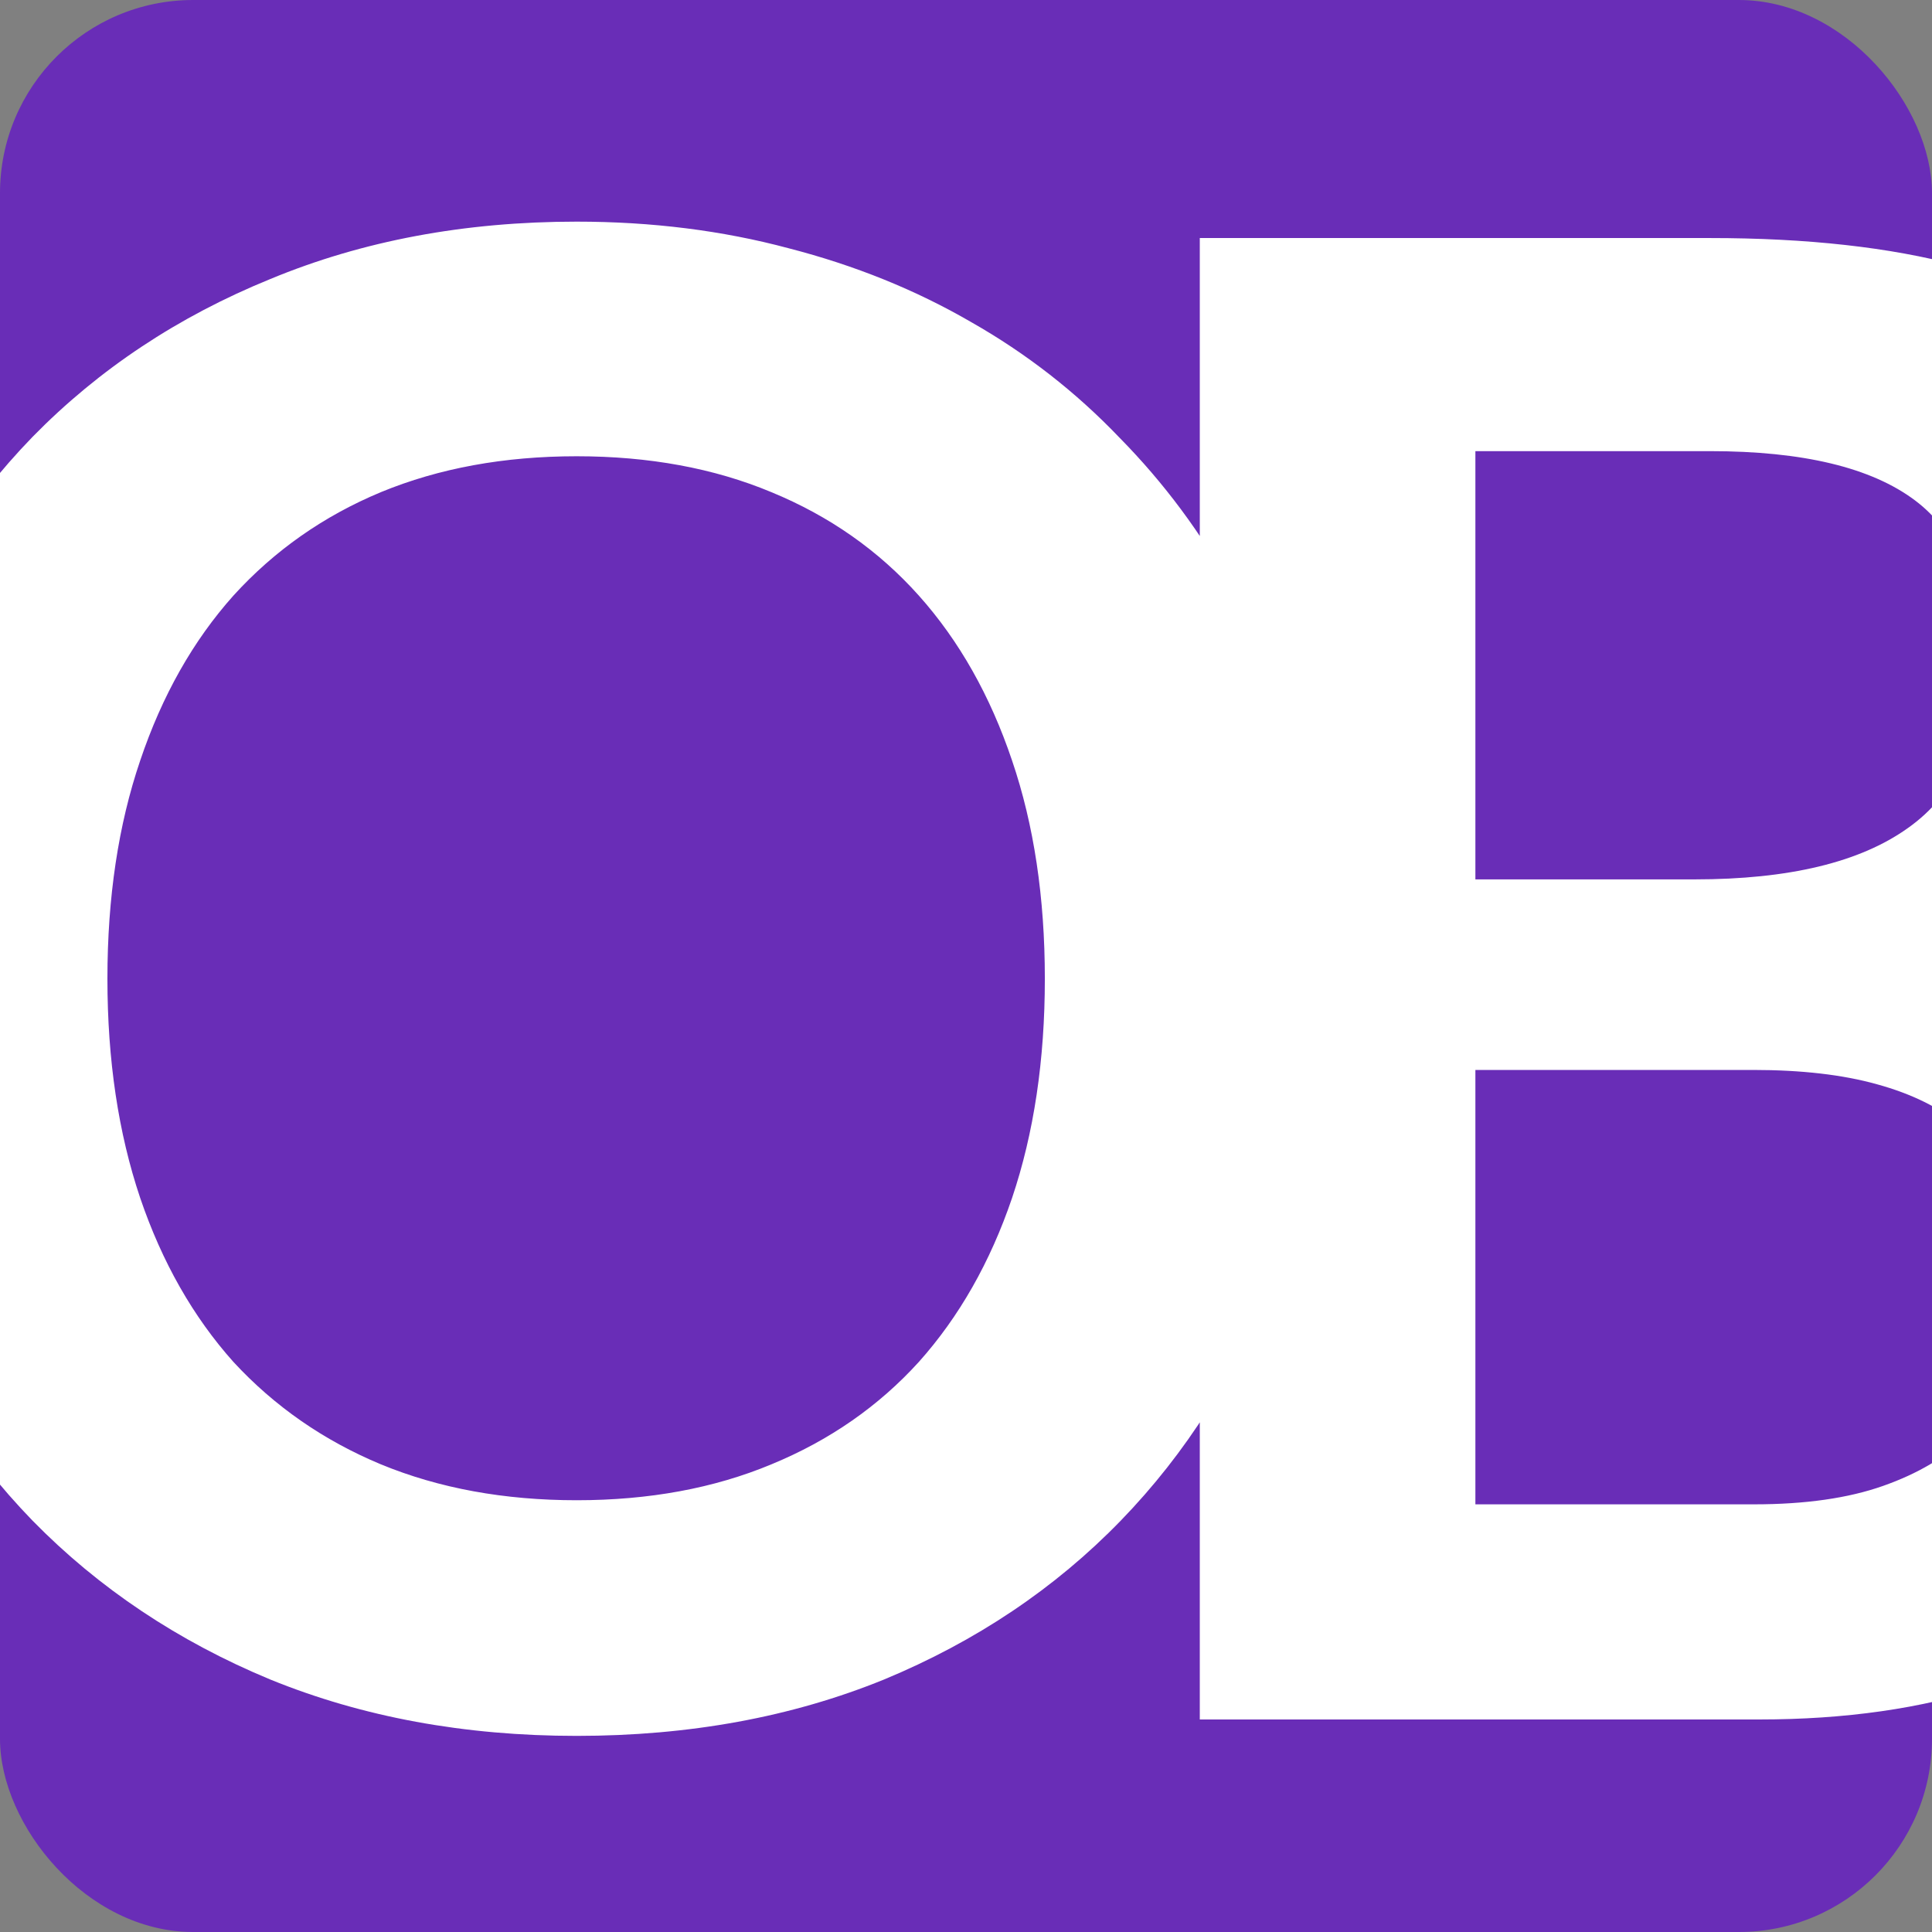
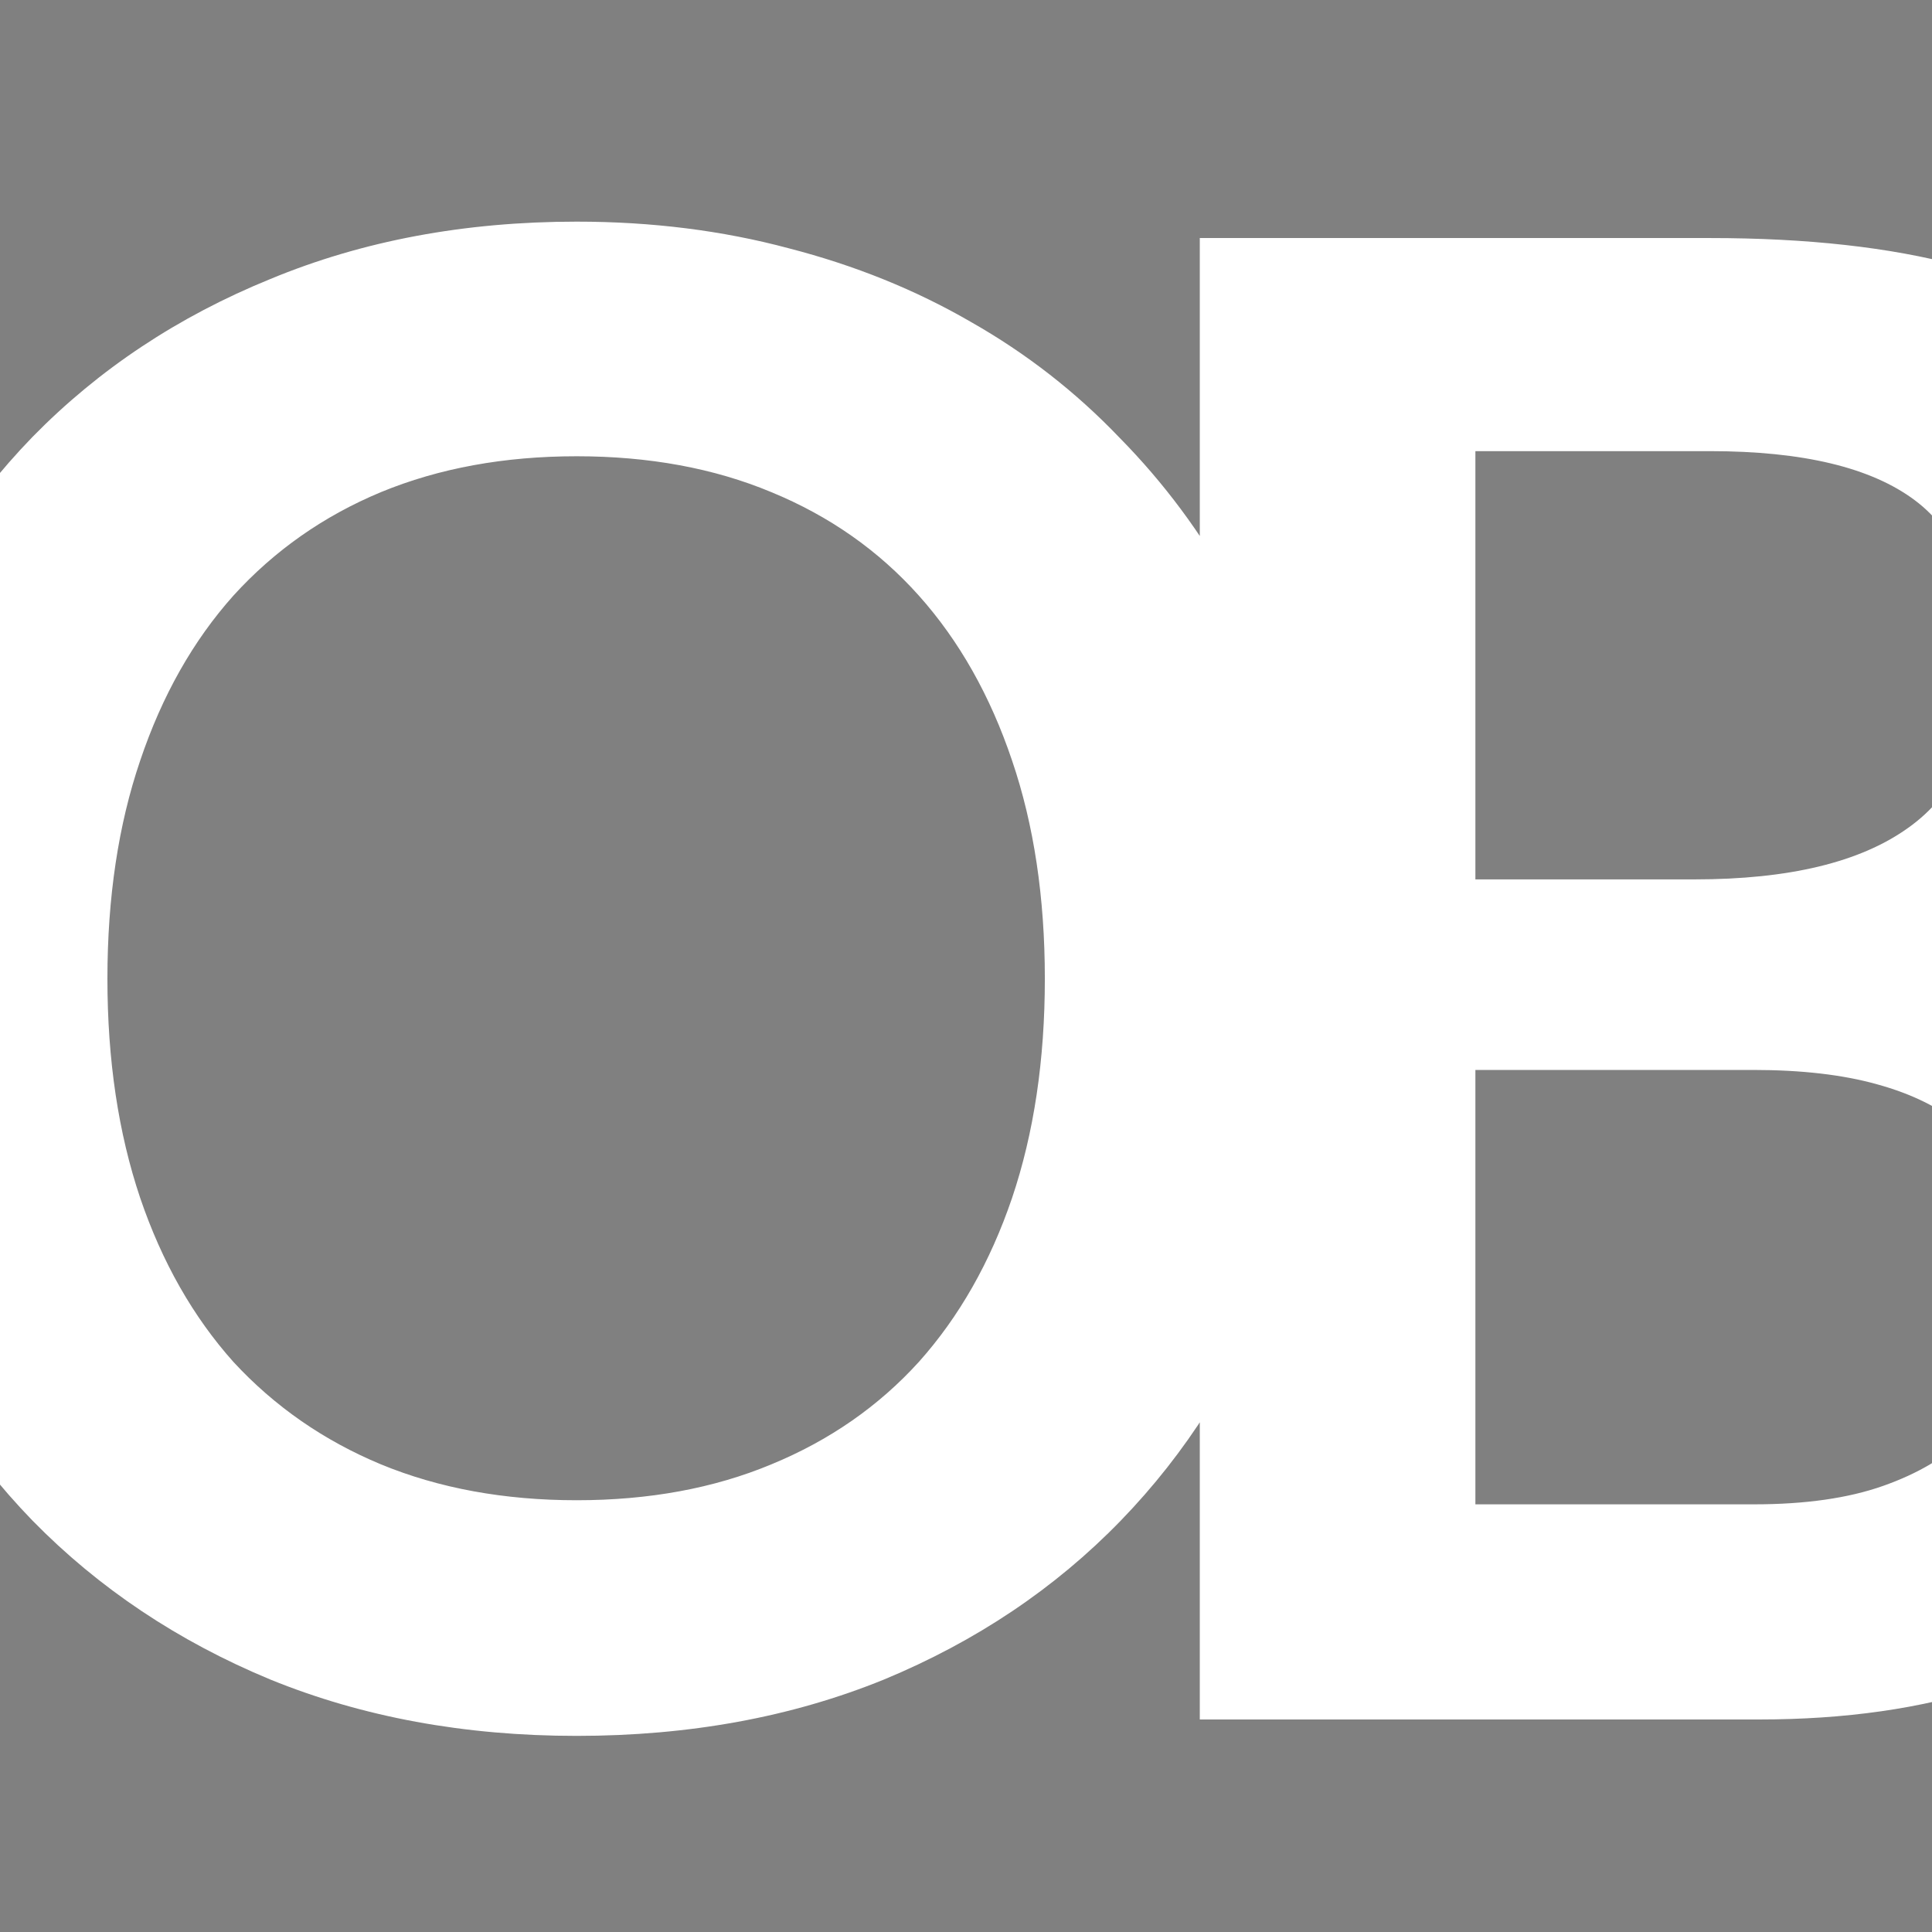
<svg xmlns="http://www.w3.org/2000/svg" width="100" height="100" viewBox="0 0 100 100" fill="none">
  <rect x="0" y="0" width="100" height="100" fill="#808080" stroke="none" />
  <g clip-path="url(#clip0_548_650)">
-     <rect width="100" height="100" rx="10" fill="#692DB7" />
    <path d="M68.664 50.66C68.664 56.281 67.727 61.496 65.853 66.304C64.015 71.076 61.399 75.213 58.005 78.713C54.611 82.212 50.528 84.952 45.756 86.932C40.983 88.876 35.68 89.849 29.847 89.849C24.049 89.849 18.764 88.876 13.992 86.932C9.219 84.952 5.118 82.212 1.689 78.713C-1.705 75.213 -4.339 71.076 -6.212 66.304C-8.086 61.496 -9.023 56.281 -9.023 50.66C-9.023 45.039 -8.086 39.843 -6.212 35.07C-4.339 30.262 -1.705 26.108 1.689 22.608C5.118 19.108 9.219 16.386 13.992 14.442C18.764 12.462 24.049 11.472 29.847 11.472C33.736 11.472 37.395 11.932 40.824 12.851C44.253 13.735 47.4 15.008 50.263 16.669C53.127 18.295 55.69 20.293 57.952 22.661C60.25 24.994 62.194 27.611 63.785 30.509C65.376 33.408 66.578 36.555 67.391 39.949C68.24 43.342 68.664 46.913 68.664 50.66ZM54.081 50.66C54.081 46.453 53.516 42.688 52.384 39.365C51.253 36.007 49.644 33.161 47.559 30.828C45.473 28.494 42.928 26.709 39.922 25.472C36.953 24.234 33.594 23.616 29.847 23.616C26.1 23.616 22.724 24.234 19.719 25.472C16.749 26.709 14.204 28.494 12.082 30.828C9.997 33.161 8.388 36.007 7.257 39.365C6.126 42.688 5.56 46.453 5.56 50.66C5.56 54.867 6.126 58.65 7.257 62.008C8.388 65.332 9.997 68.16 12.082 70.493C14.204 72.791 16.749 74.559 19.719 75.796C22.724 77.033 26.1 77.652 29.847 77.652C33.594 77.652 36.953 77.033 39.922 75.796C42.928 74.559 45.473 72.791 47.559 70.493C49.644 68.16 51.253 65.332 52.384 62.008C53.516 58.65 54.081 54.867 54.081 50.66ZM90.789 77.864C93.441 77.864 95.668 77.546 97.471 76.909C99.274 76.273 100.706 75.425 101.766 74.364C102.862 73.303 103.64 72.066 104.1 70.652C104.594 69.238 104.842 67.736 104.842 66.145C104.842 64.483 104.577 62.998 104.046 61.69C103.516 60.347 102.685 59.216 101.554 58.297C100.423 57.342 98.956 56.617 97.153 56.122C95.385 55.627 93.246 55.38 90.736 55.38H76.366V77.864H90.789ZM76.366 23.351V45.517H87.714C92.592 45.517 96.269 44.633 98.744 42.865C101.254 41.097 102.509 38.287 102.509 34.434C102.509 30.439 101.377 27.593 99.115 25.896C96.852 24.199 93.317 23.351 88.509 23.351H76.366ZM88.509 12.321C93.529 12.321 97.825 12.798 101.395 13.752C104.966 14.707 107.882 16.068 110.145 17.836C112.443 19.603 114.122 21.742 115.183 24.252C116.243 26.762 116.773 29.59 116.773 32.737C116.773 34.54 116.508 36.272 115.978 37.934C115.448 39.56 114.617 41.097 113.486 42.547C112.39 43.961 110.976 45.251 109.243 46.418C107.546 47.585 105.514 48.575 103.145 49.388C113.68 51.756 118.948 57.448 118.948 66.463C118.948 69.715 118.329 72.72 117.092 75.478C115.854 78.235 114.051 80.621 111.683 82.637C109.314 84.616 106.397 86.172 102.933 87.303C99.468 88.434 95.509 89 91.055 89H62.101V12.321H88.509Z" fill="white" />
  </g>
  <defs>
    <clipPath id="clip0_548_650">
      <rect width="100" height="100" rx="10" fill="white" />
    </clipPath>
  </defs>
</svg>